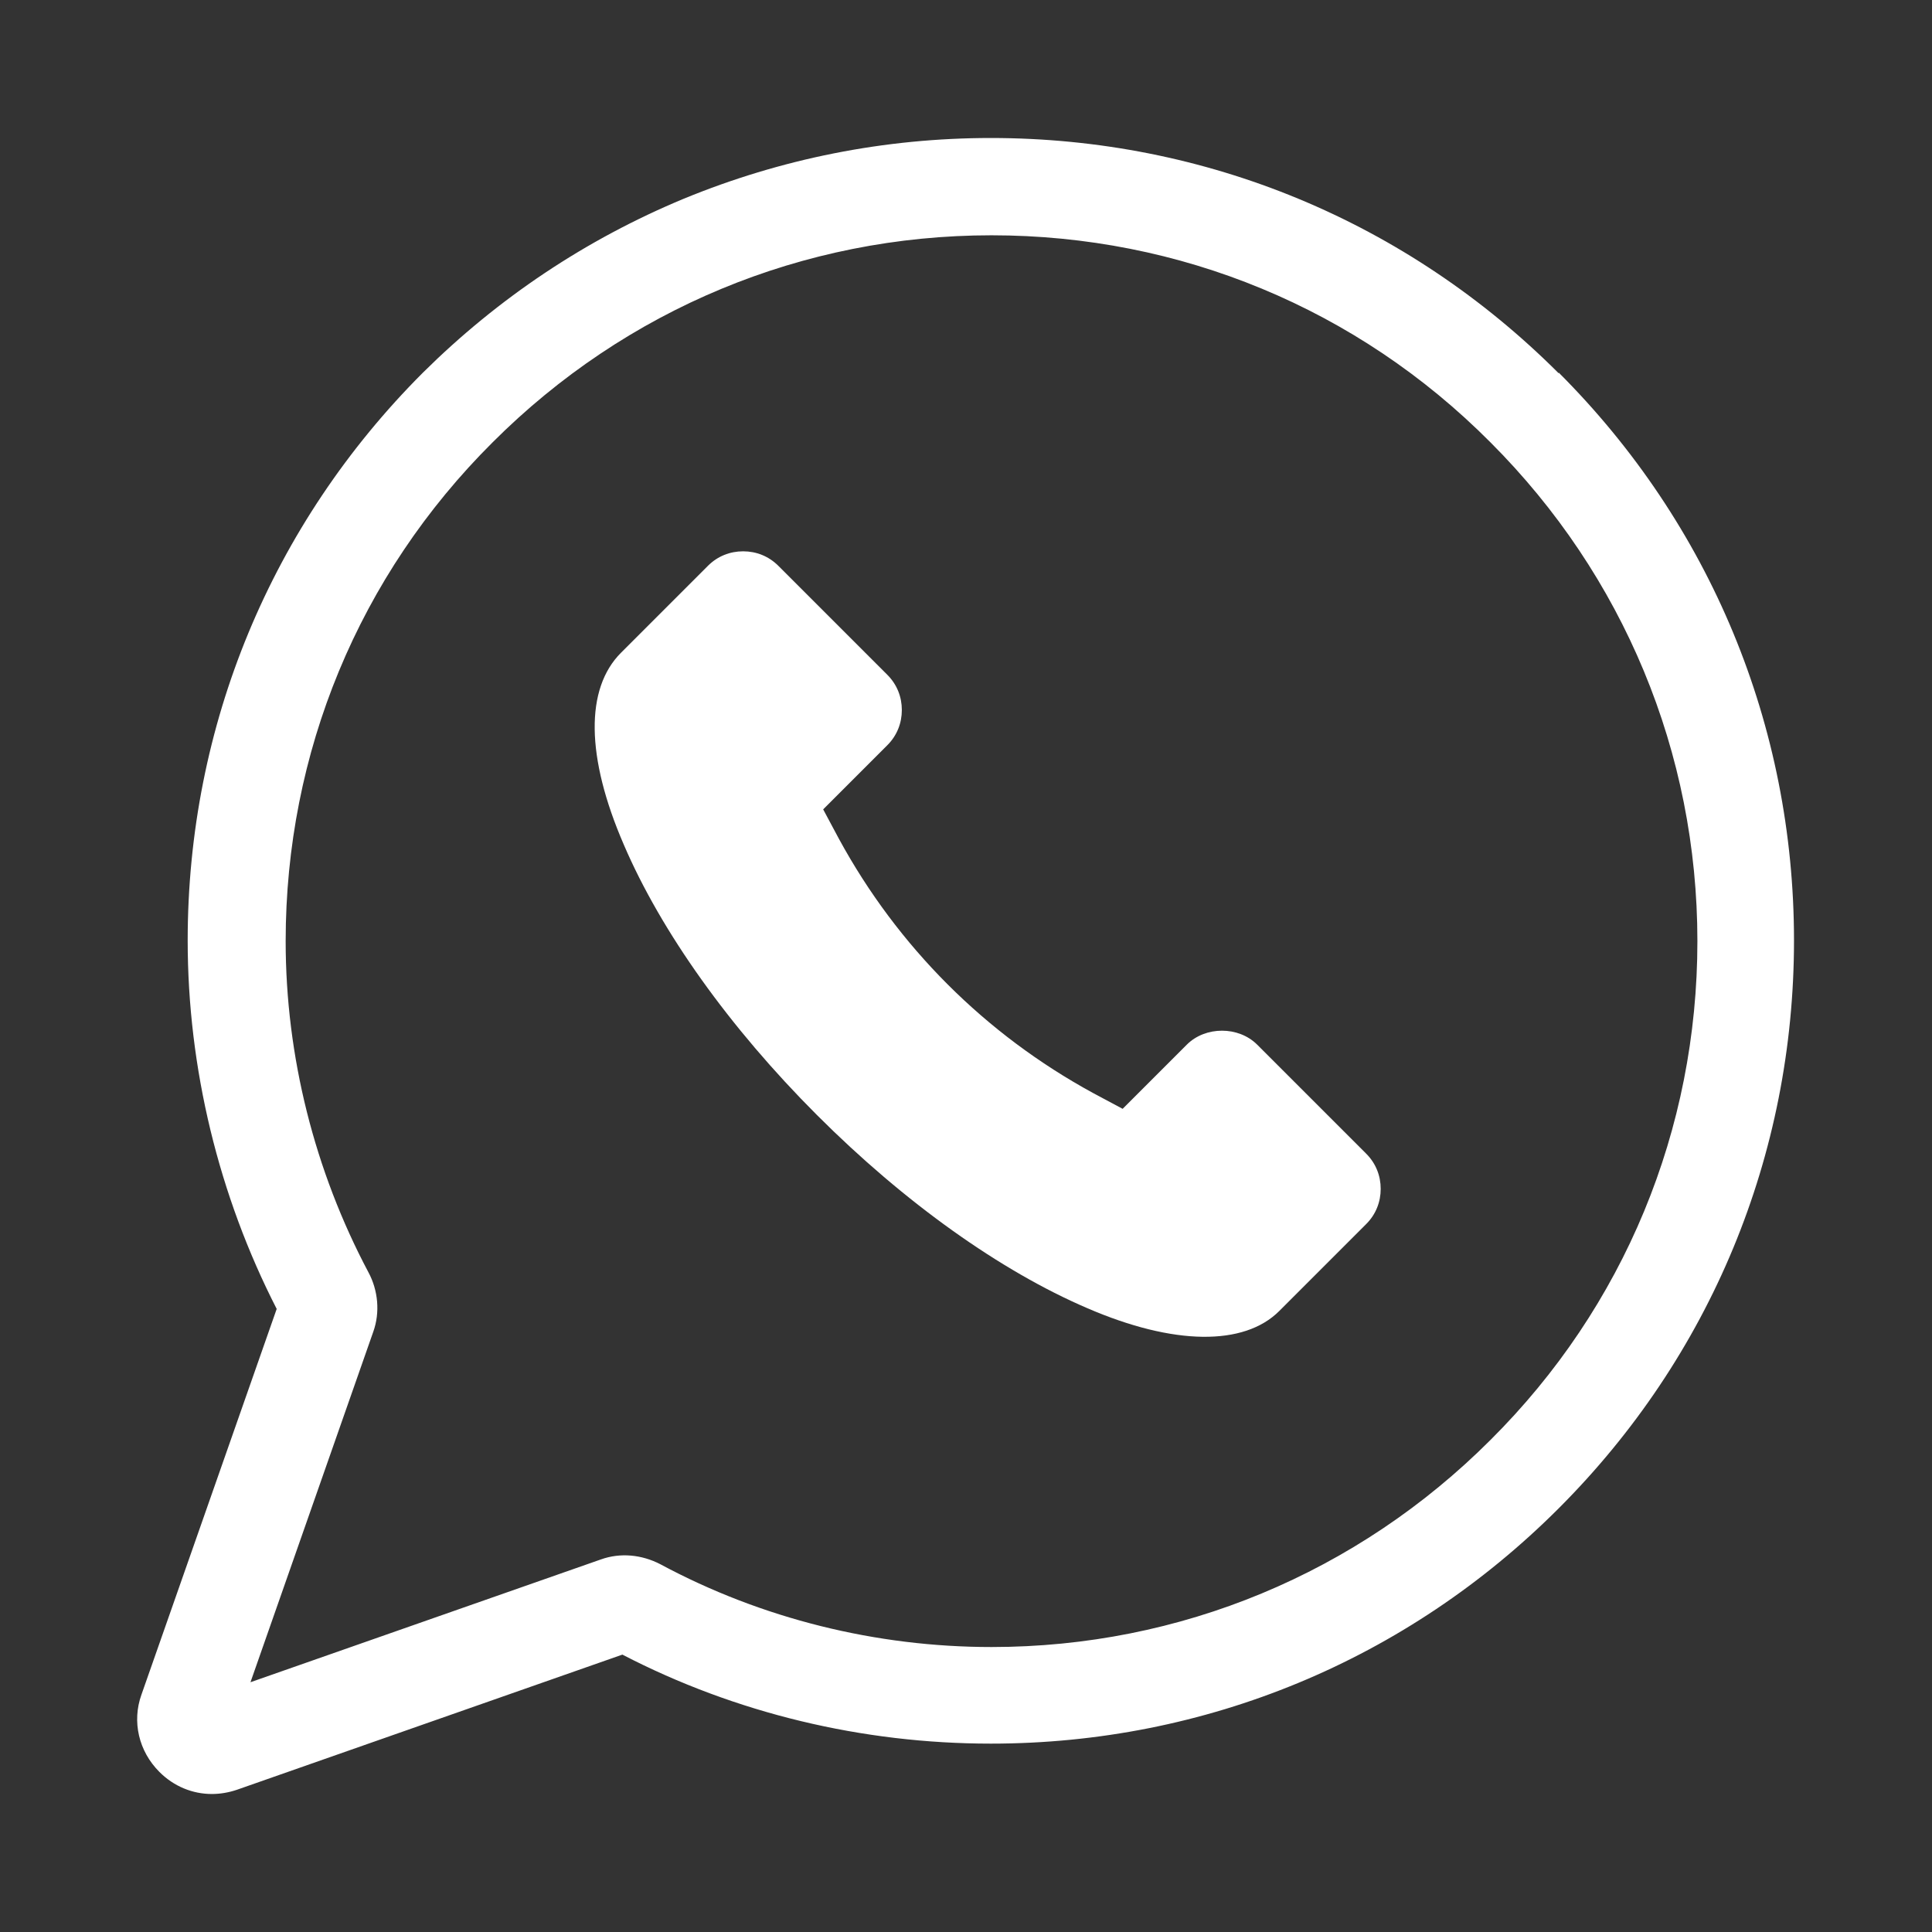
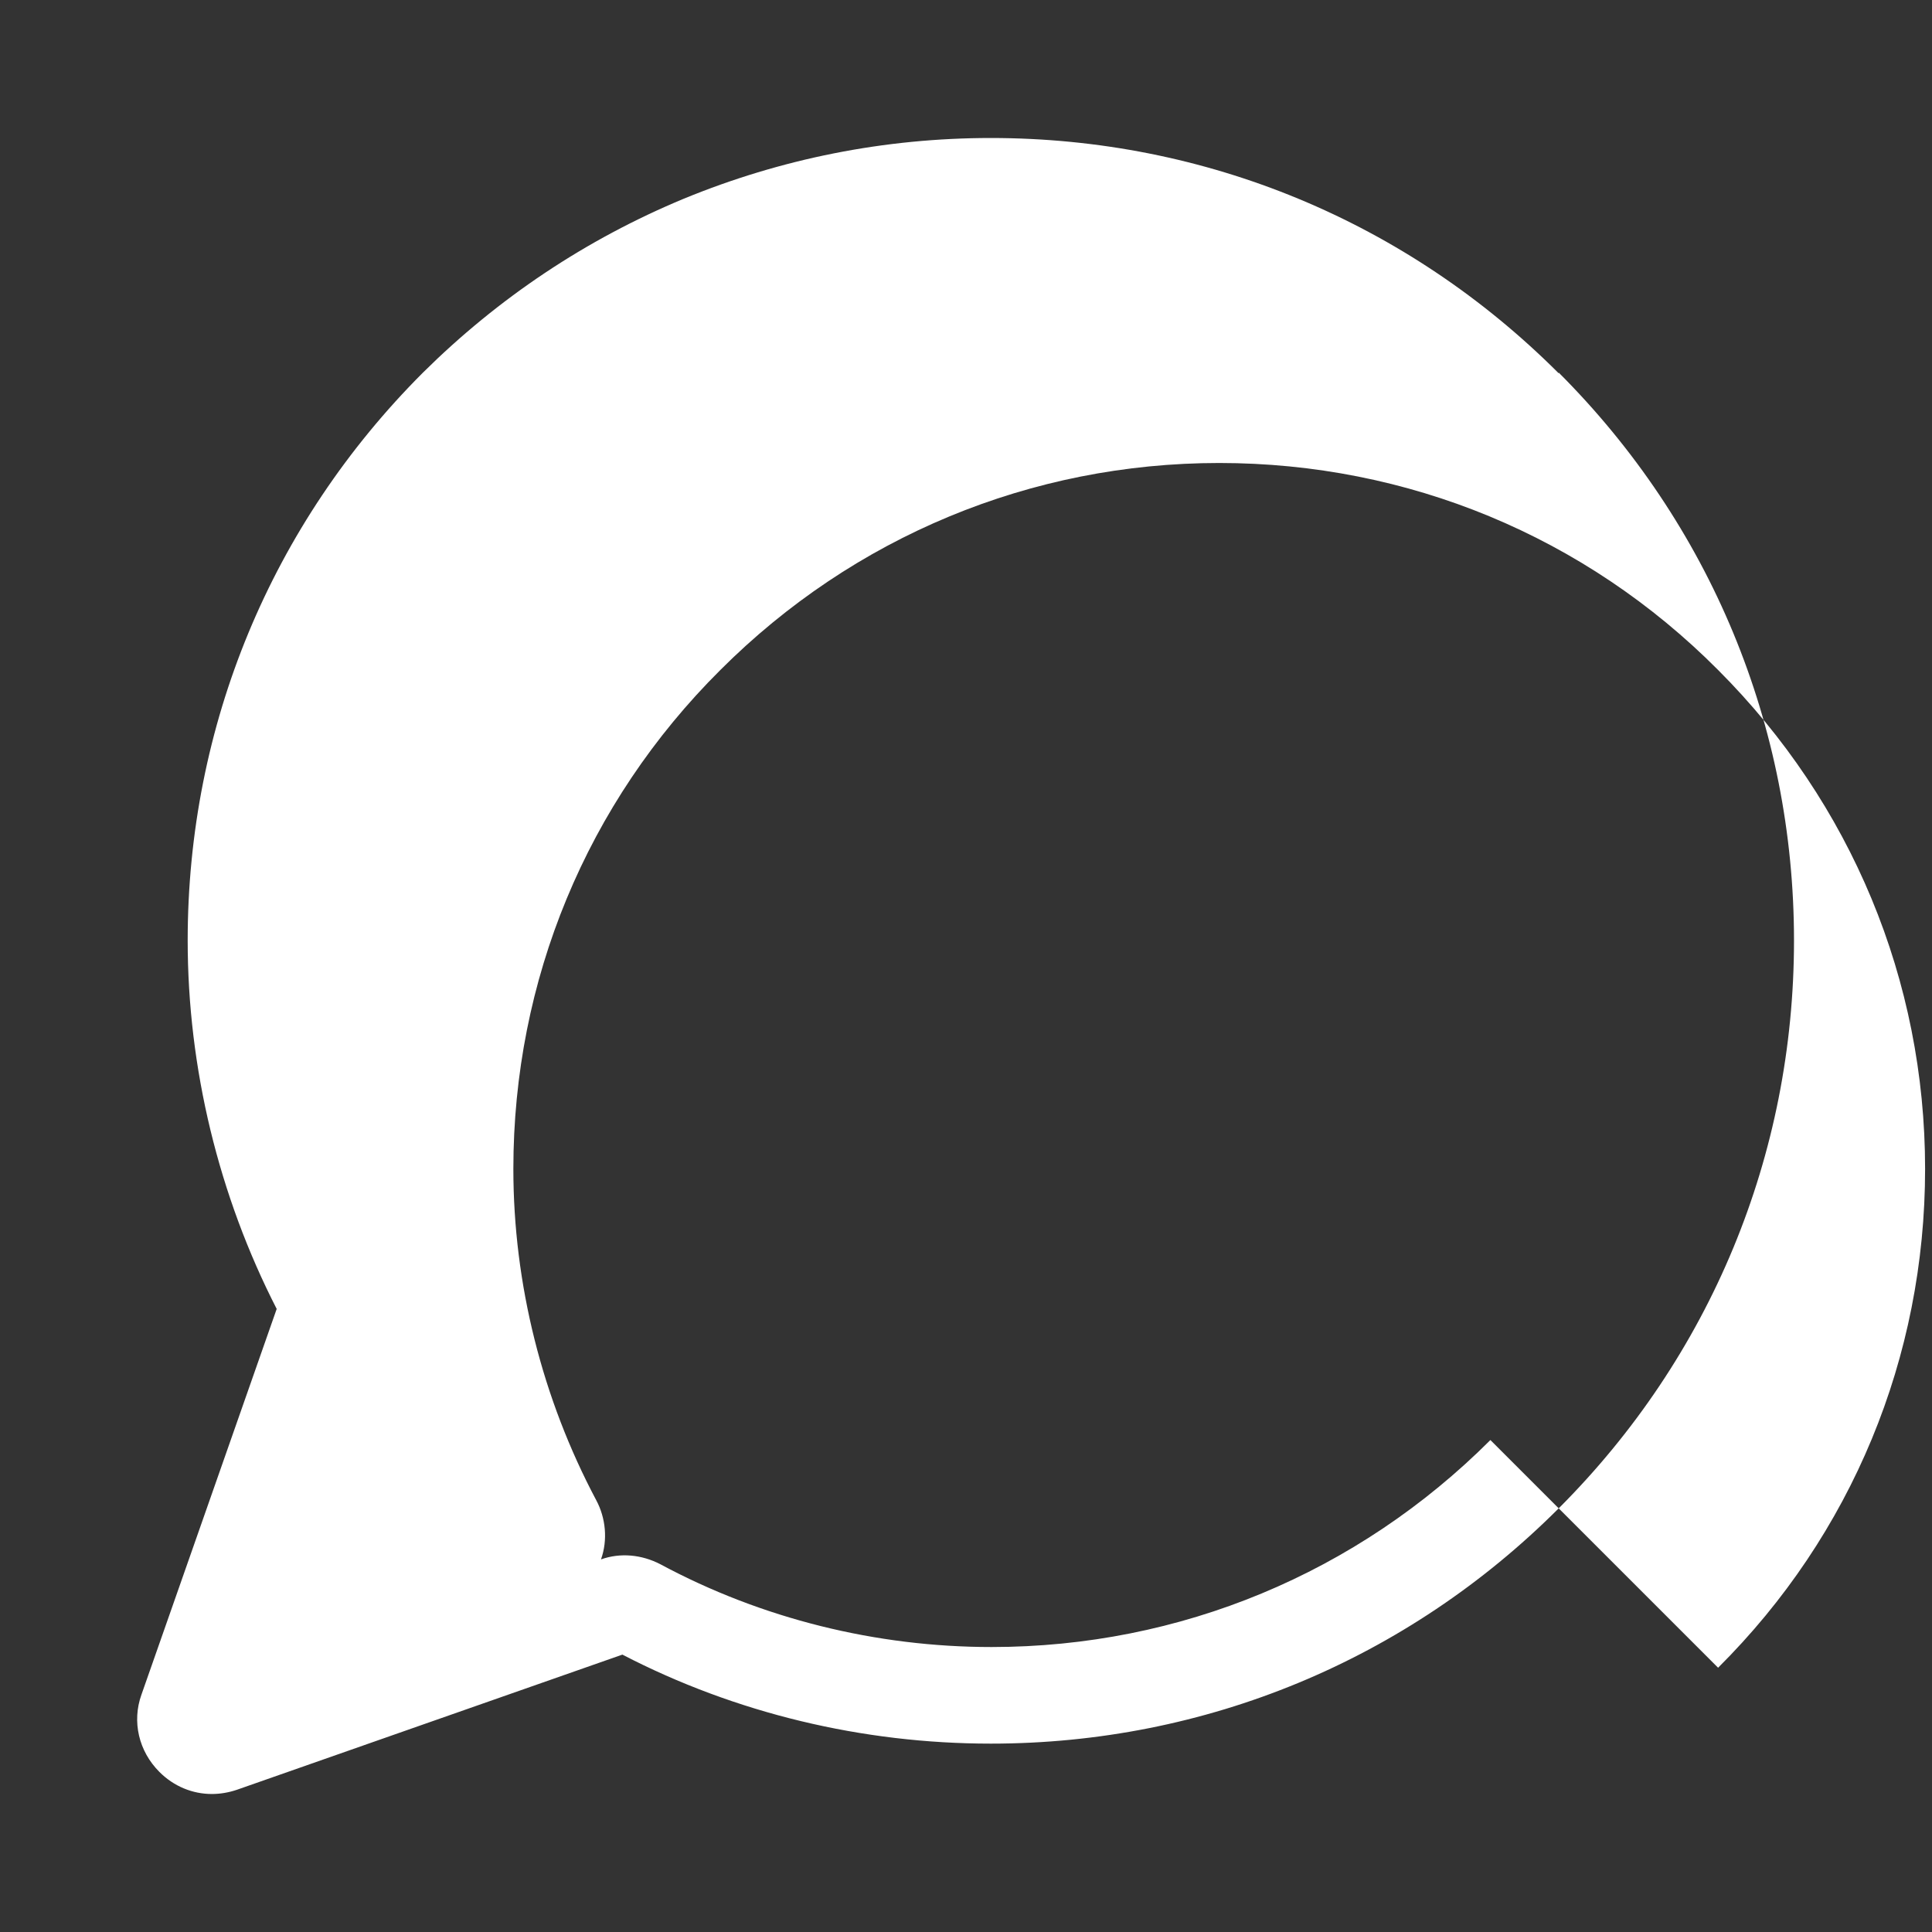
<svg xmlns="http://www.w3.org/2000/svg" id="Capa_1" data-name="Capa 1" viewBox="0 0 28 28">
  <rect x="0" y="0" width="28" height="28" fill="#333333" stroke="none" />
  <defs>
    <style>
      .cls-1 {
        fill: #fff;
        stroke-width: 0px;
      }
    </style>
  </defs>
-   <path class="cls-1" d="M22.59,5.41c-2.2-2.2-5.12-3.41-8.23-3.41h0c-1.54,0-3.04.3-4.45.88-1.42.59-2.69,1.44-3.78,2.52-2.2,2.2-3.41,5.12-3.41,8.23,0,1.85.45,3.7,1.29,5.34l-1.96,5.59c-.14.39-.04.82.26,1.12.21.21.48.32.76.32.12,0,.24-.02.36-.06l5.59-1.96c1.64.85,3.48,1.29,5.34,1.29,3.11,0,6.03-1.21,8.23-3.41,2.2-2.2,3.41-5.12,3.41-8.23s-1.21-6.03-3.41-8.23h0ZM21.6,20.87c-1.93,1.93-4.5,3-7.23,3-1.67,0-3.33-.41-4.8-1.2-.27-.14-.58-.17-.86-.07l-5.08,1.78,1.78-5.08c.1-.28.07-.6-.07-.86-.78-1.47-1.2-3.13-1.2-4.8,0-2.73,1.06-5.3,3-7.23,1.93-1.93,4.5-3,7.23-3h0c2.73,0,5.3,1.06,7.23,3,1.93,1.93,3,4.5,3,7.23s-1.06,5.3-3,7.23h0ZM21.6,20.87" />
-   <path class="cls-1" d="M9.04,12.24c.54,1.26,1.53,2.65,2.8,3.92,1.27,1.27,2.66,2.26,3.92,2.8,1.25.54,2.27.55,2.78.04l1.26-1.26c.14-.14.21-.32.21-.51s-.07-.37-.21-.51l-1.58-1.58c-.27-.27-.75-.27-1.02,0l-.93.93-.43-.23c-1.56-.85-2.83-2.12-3.68-3.68l-.23-.43.93-.93c.14-.14.21-.32.21-.51s-.07-.37-.21-.51l-1.58-1.58c-.14-.14-.32-.21-.51-.21s-.37.07-.51.21l-1.26,1.26c-.52.52-.51,1.51.04,2.78Z" />
+   <path class="cls-1" d="M22.59,5.41c-2.2-2.2-5.12-3.41-8.23-3.41h0c-1.54,0-3.04.3-4.45.88-1.42.59-2.69,1.44-3.78,2.52-2.2,2.2-3.41,5.12-3.41,8.23,0,1.85.45,3.7,1.29,5.34l-1.96,5.59c-.14.39-.04.82.26,1.12.21.21.48.32.76.32.12,0,.24-.02.36-.06l5.59-1.96c1.64.85,3.48,1.29,5.34,1.29,3.11,0,6.03-1.21,8.23-3.41,2.2-2.2,3.41-5.12,3.41-8.23s-1.21-6.03-3.41-8.23h0ZM21.6,20.87c-1.93,1.93-4.5,3-7.23,3-1.67,0-3.33-.41-4.8-1.2-.27-.14-.58-.17-.86-.07c.1-.28.07-.6-.07-.86-.78-1.47-1.2-3.13-1.2-4.8,0-2.73,1.06-5.3,3-7.23,1.93-1.93,4.5-3,7.23-3h0c2.73,0,5.3,1.06,7.23,3,1.93,1.93,3,4.5,3,7.23s-1.06,5.3-3,7.23h0ZM21.6,20.87" />
</svg>